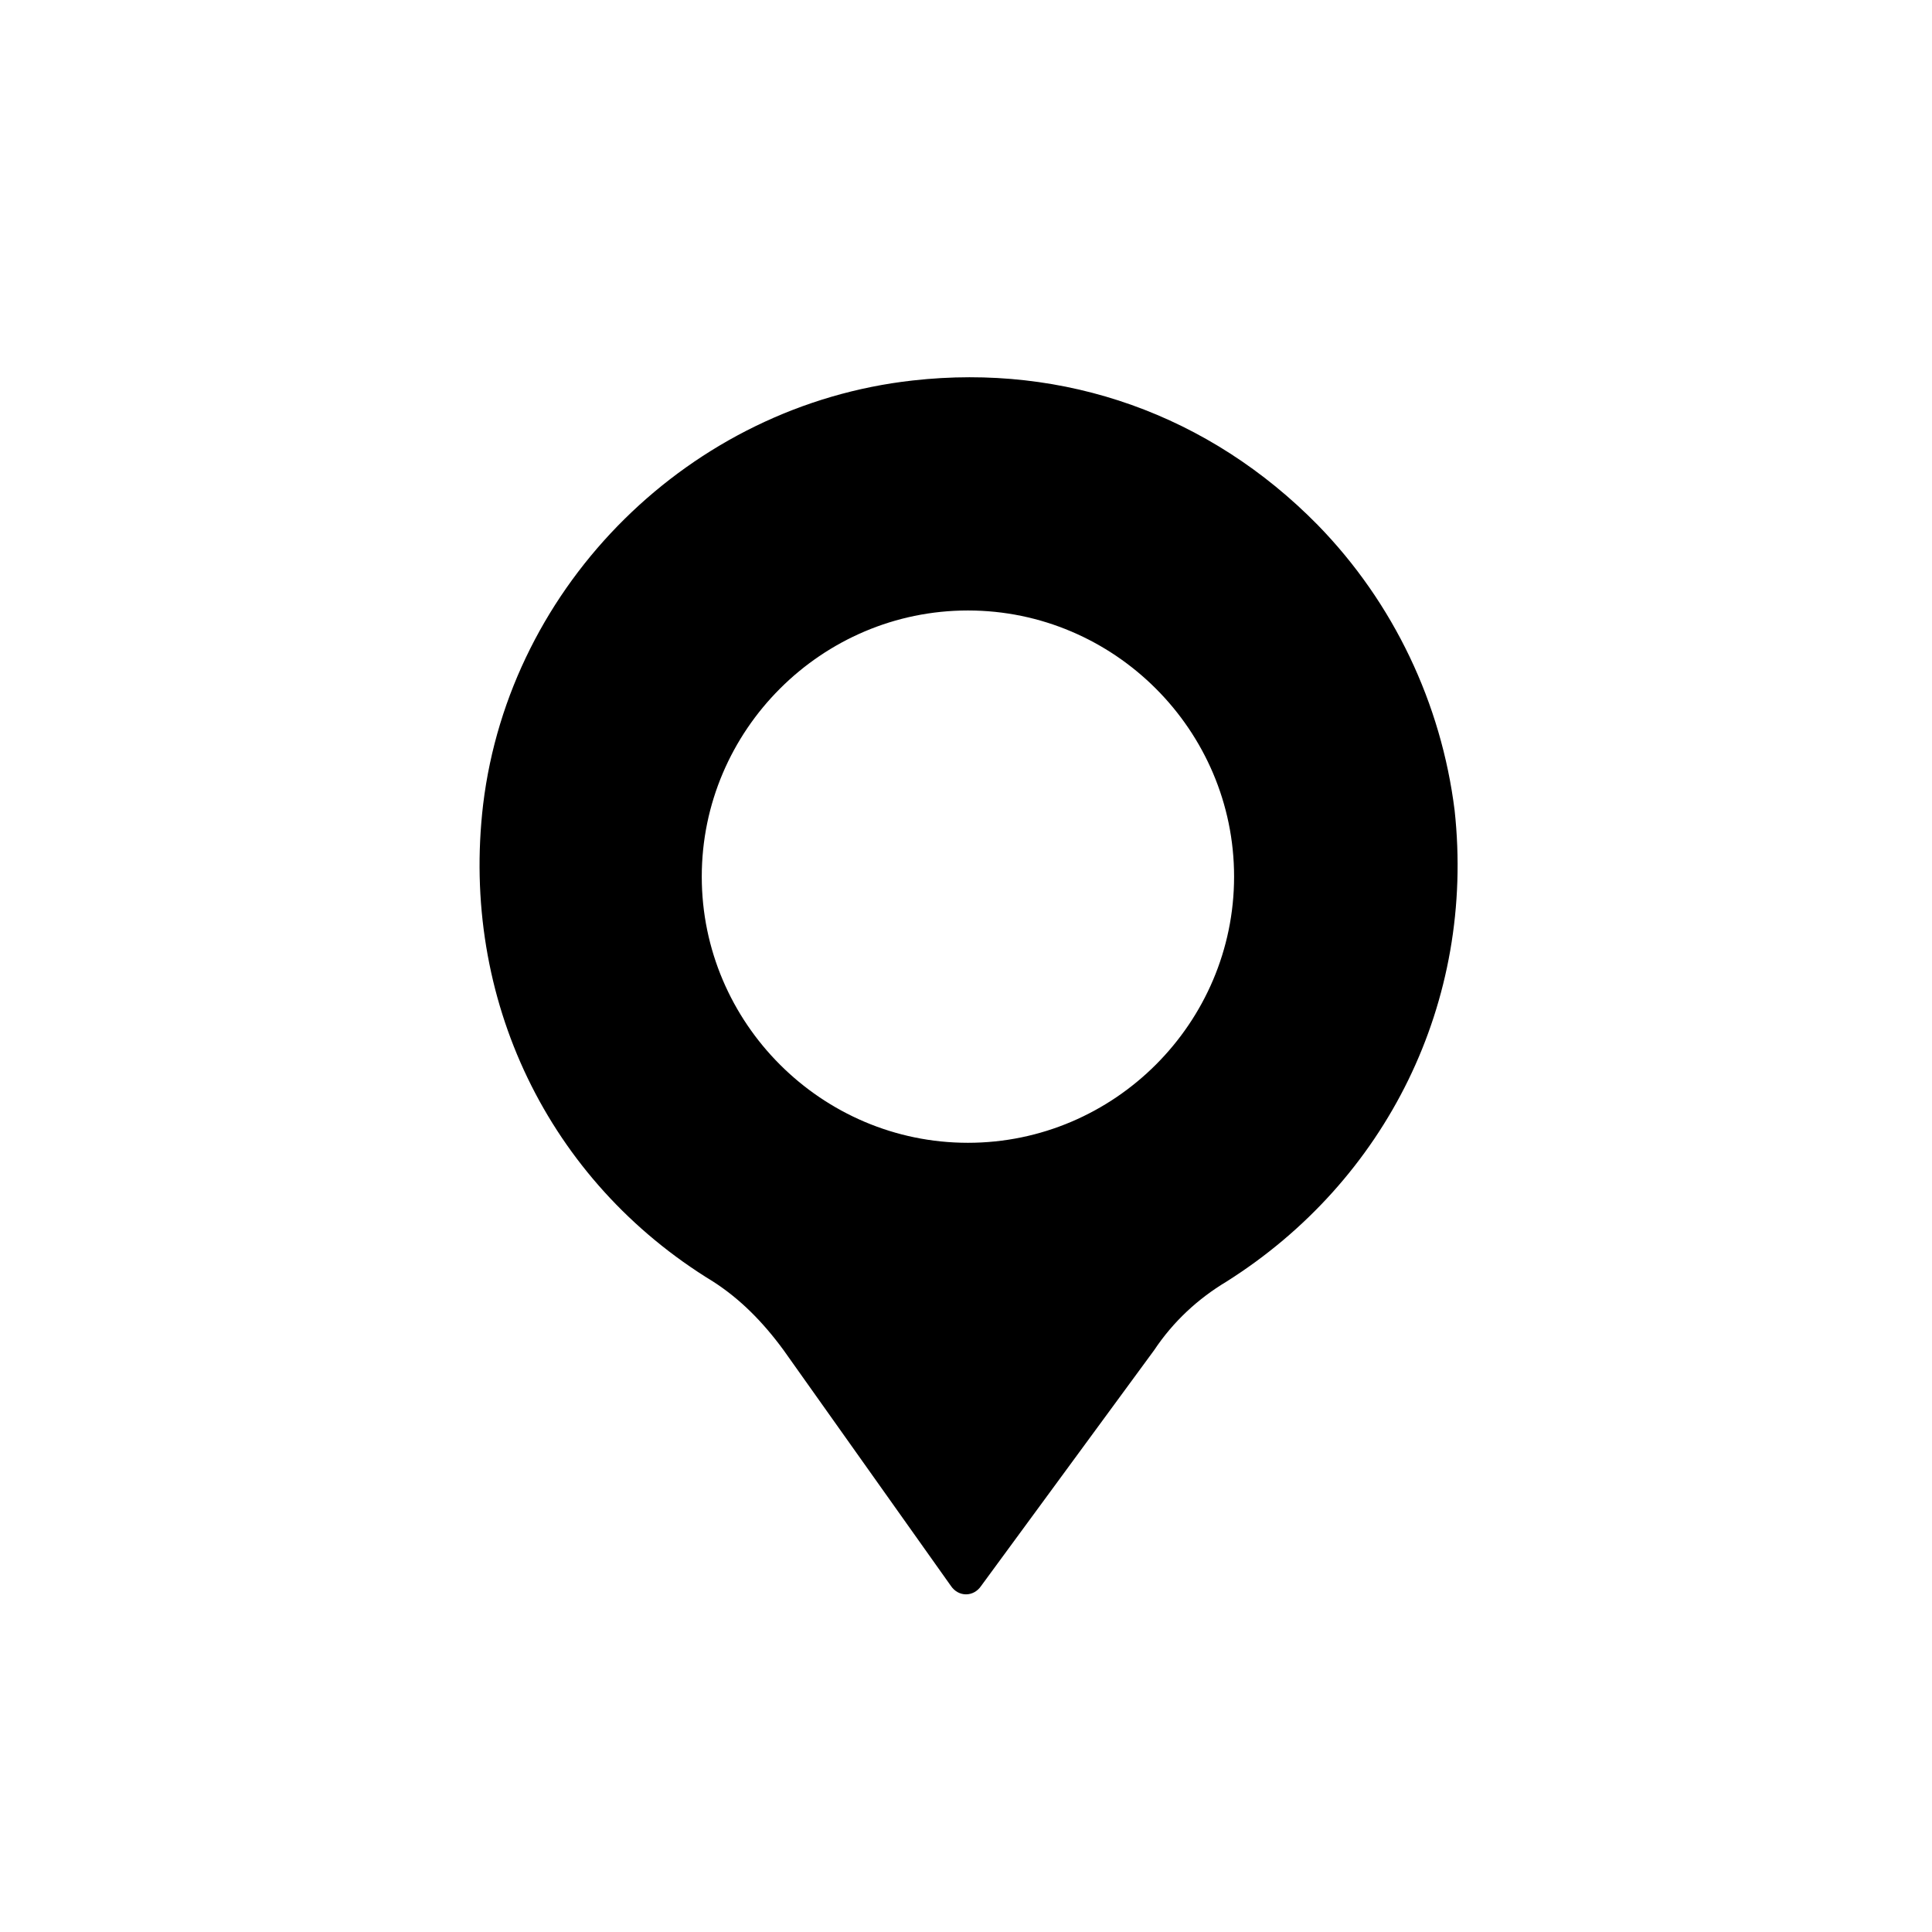
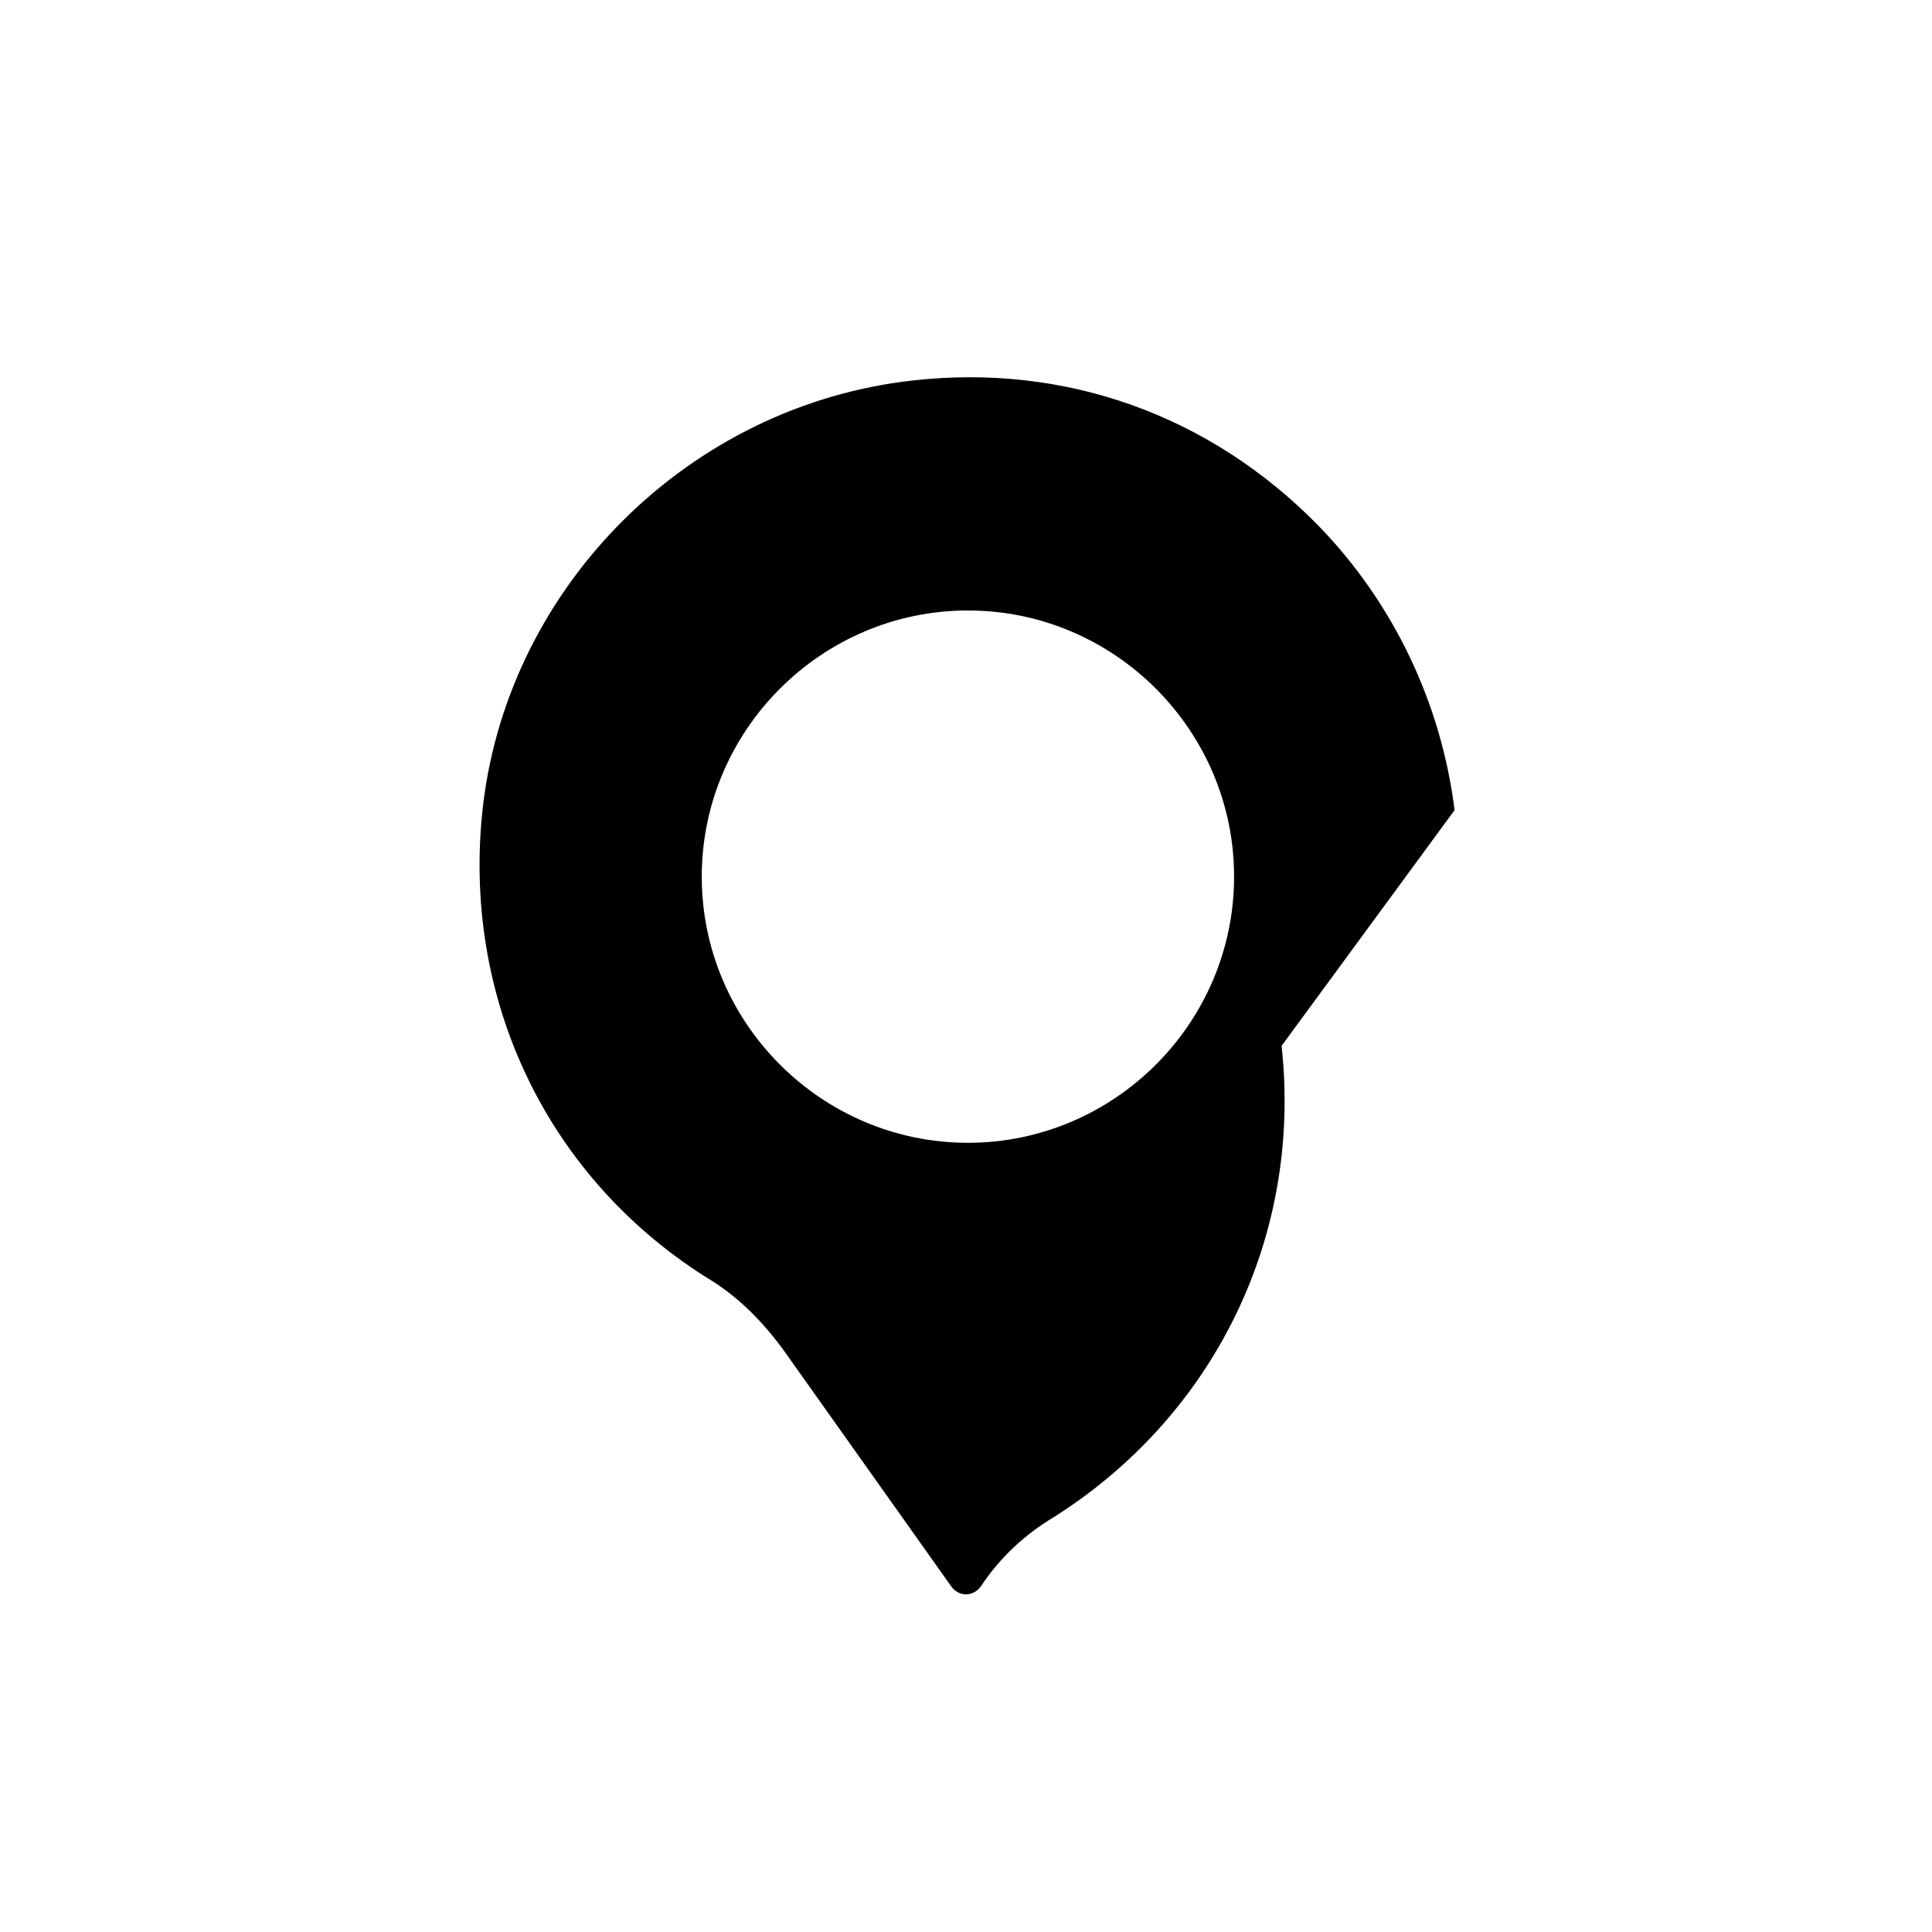
<svg xmlns="http://www.w3.org/2000/svg" fill="#000000" width="800px" height="800px" version="1.1" viewBox="144 144 512 512">
-   <path d="m529.48 358.69c-3.527-28.215-16.121-54.914-36.273-75.57-28.719-29.223-67.008-42.824-107.31-38.289-58.945 6.547-106.8 53.906-113.86 112.35-6.047 51.387 17.129 99.754 60.961 126.46 7.055 4.535 13.098 10.578 18.641 18.137l44.336 62.473c2.016 3.023 6.047 3.023 8.062 0l45.848-62.473c5.039-7.559 11.586-13.602 19.145-18.137 42.316-26.703 65.996-74.062 60.453-124.95zm-128.97 88.164c-38.793 0-70.535-31.738-70.535-70.535 0-38.793 31.738-70.535 70.535-70.535 38.793 0 70.535 31.738 70.535 70.535-0.004 38.797-31.742 70.535-70.535 70.535z" />
+   <path d="m529.48 358.69c-3.527-28.215-16.121-54.914-36.273-75.57-28.719-29.223-67.008-42.824-107.31-38.289-58.945 6.547-106.8 53.906-113.86 112.35-6.047 51.387 17.129 99.754 60.961 126.46 7.055 4.535 13.098 10.578 18.641 18.137l44.336 62.473c2.016 3.023 6.047 3.023 8.062 0c5.039-7.559 11.586-13.602 19.145-18.137 42.316-26.703 65.996-74.062 60.453-124.95zm-128.97 88.164c-38.793 0-70.535-31.738-70.535-70.535 0-38.793 31.738-70.535 70.535-70.535 38.793 0 70.535 31.738 70.535 70.535-0.004 38.797-31.742 70.535-70.535 70.535z" />
</svg>